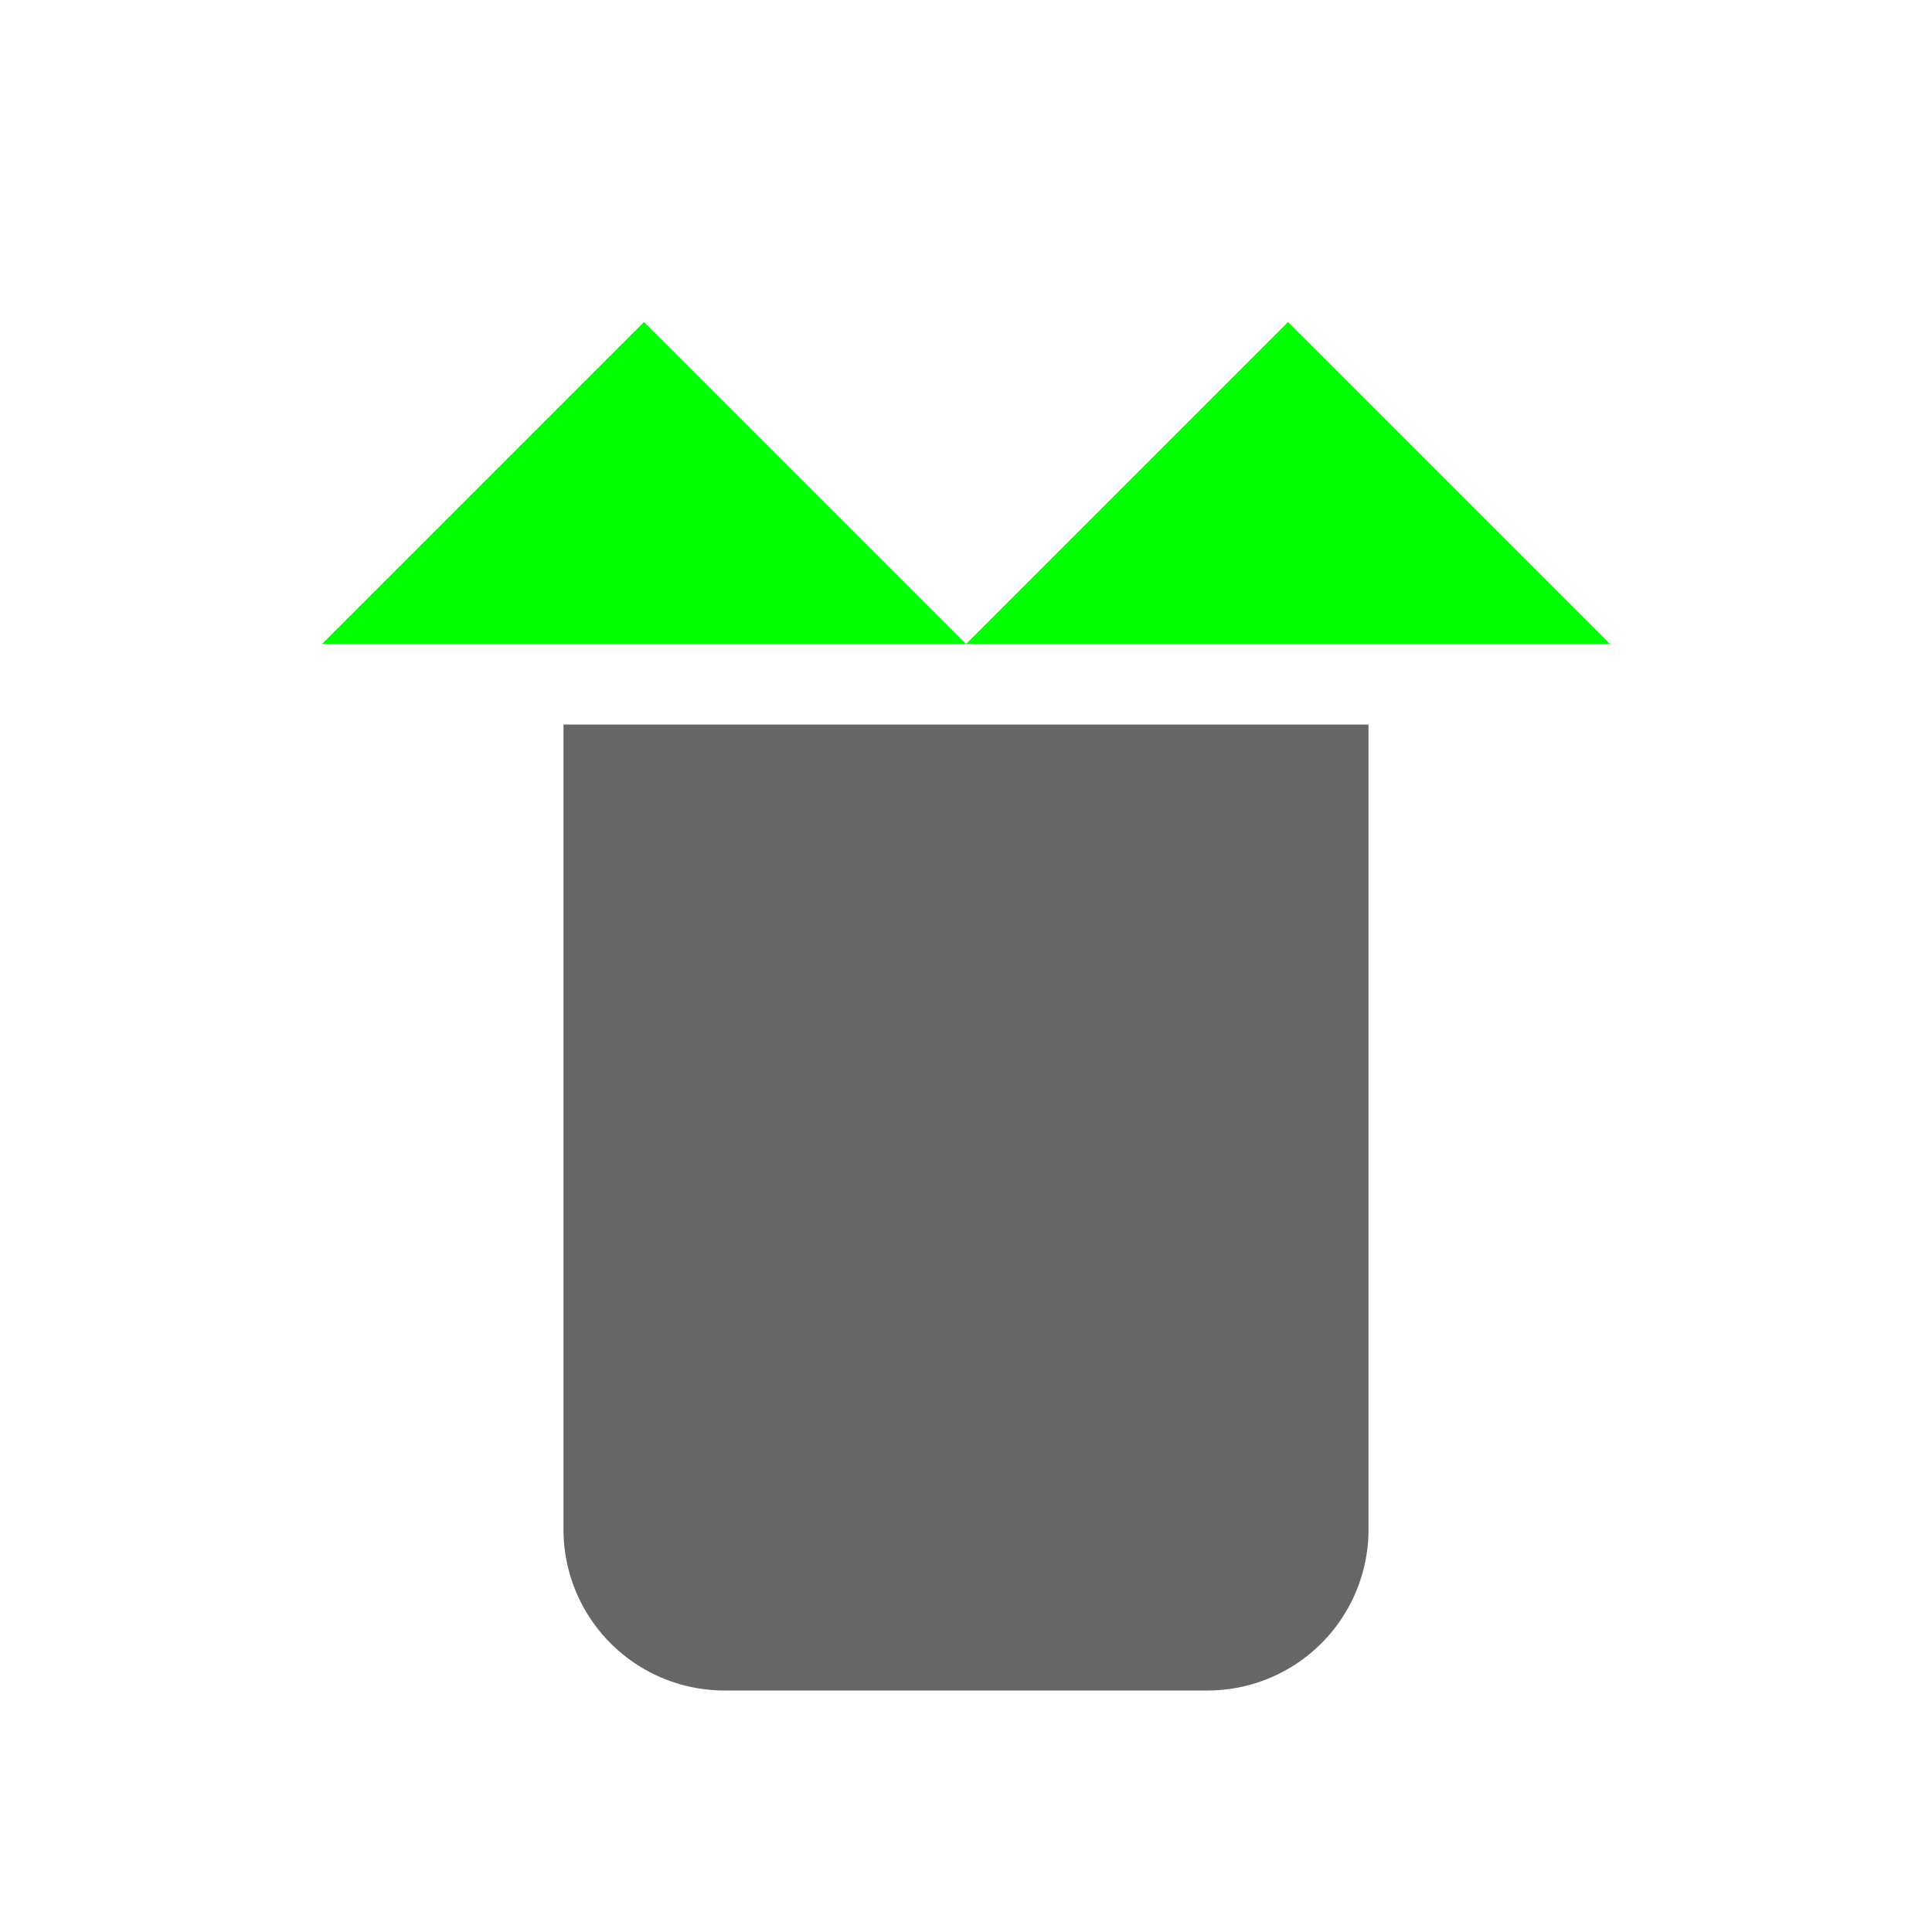
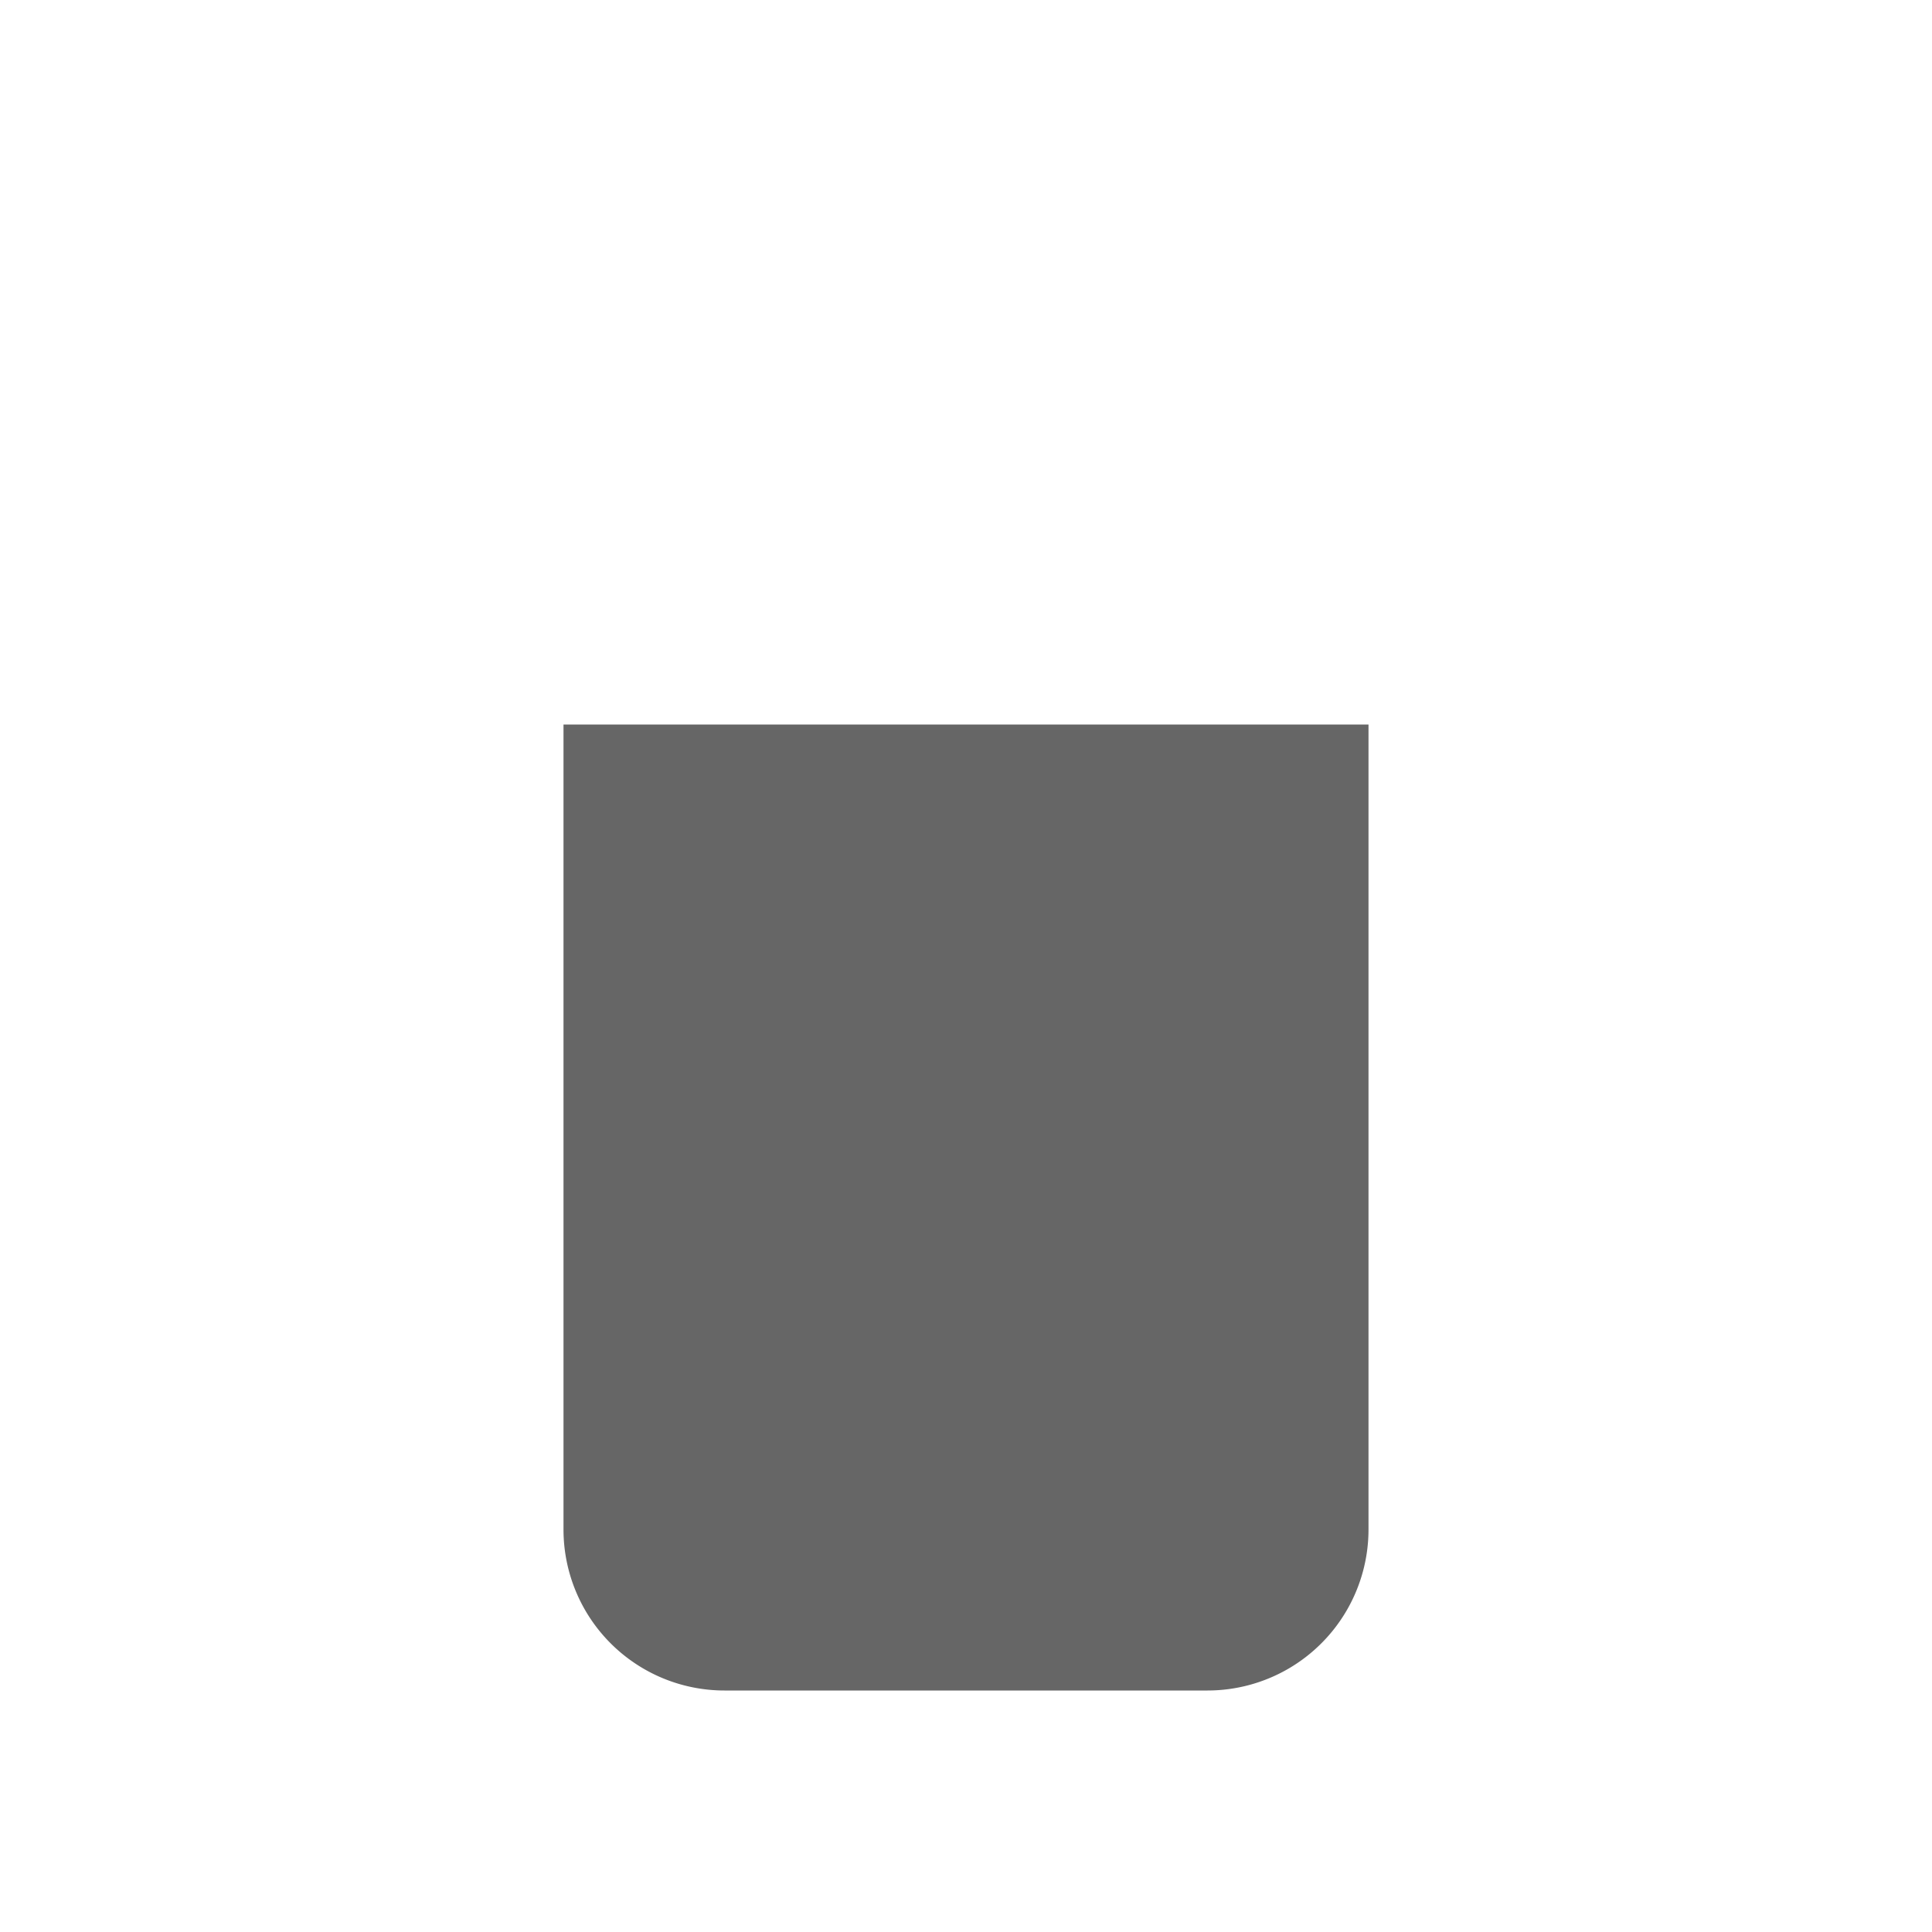
<svg xmlns="http://www.w3.org/2000/svg" width="48" height="48" viewBox="0 0 48 48">
  <path d="M14 18h20v20a4 4 0 0 1-4 4H18a4 4 0 0 1-4-4V18z" fill="#666666" />
-   <path d="M8 16l8-8l8 8l8-8l8 8H8z" fill="#00FF00" />
</svg>